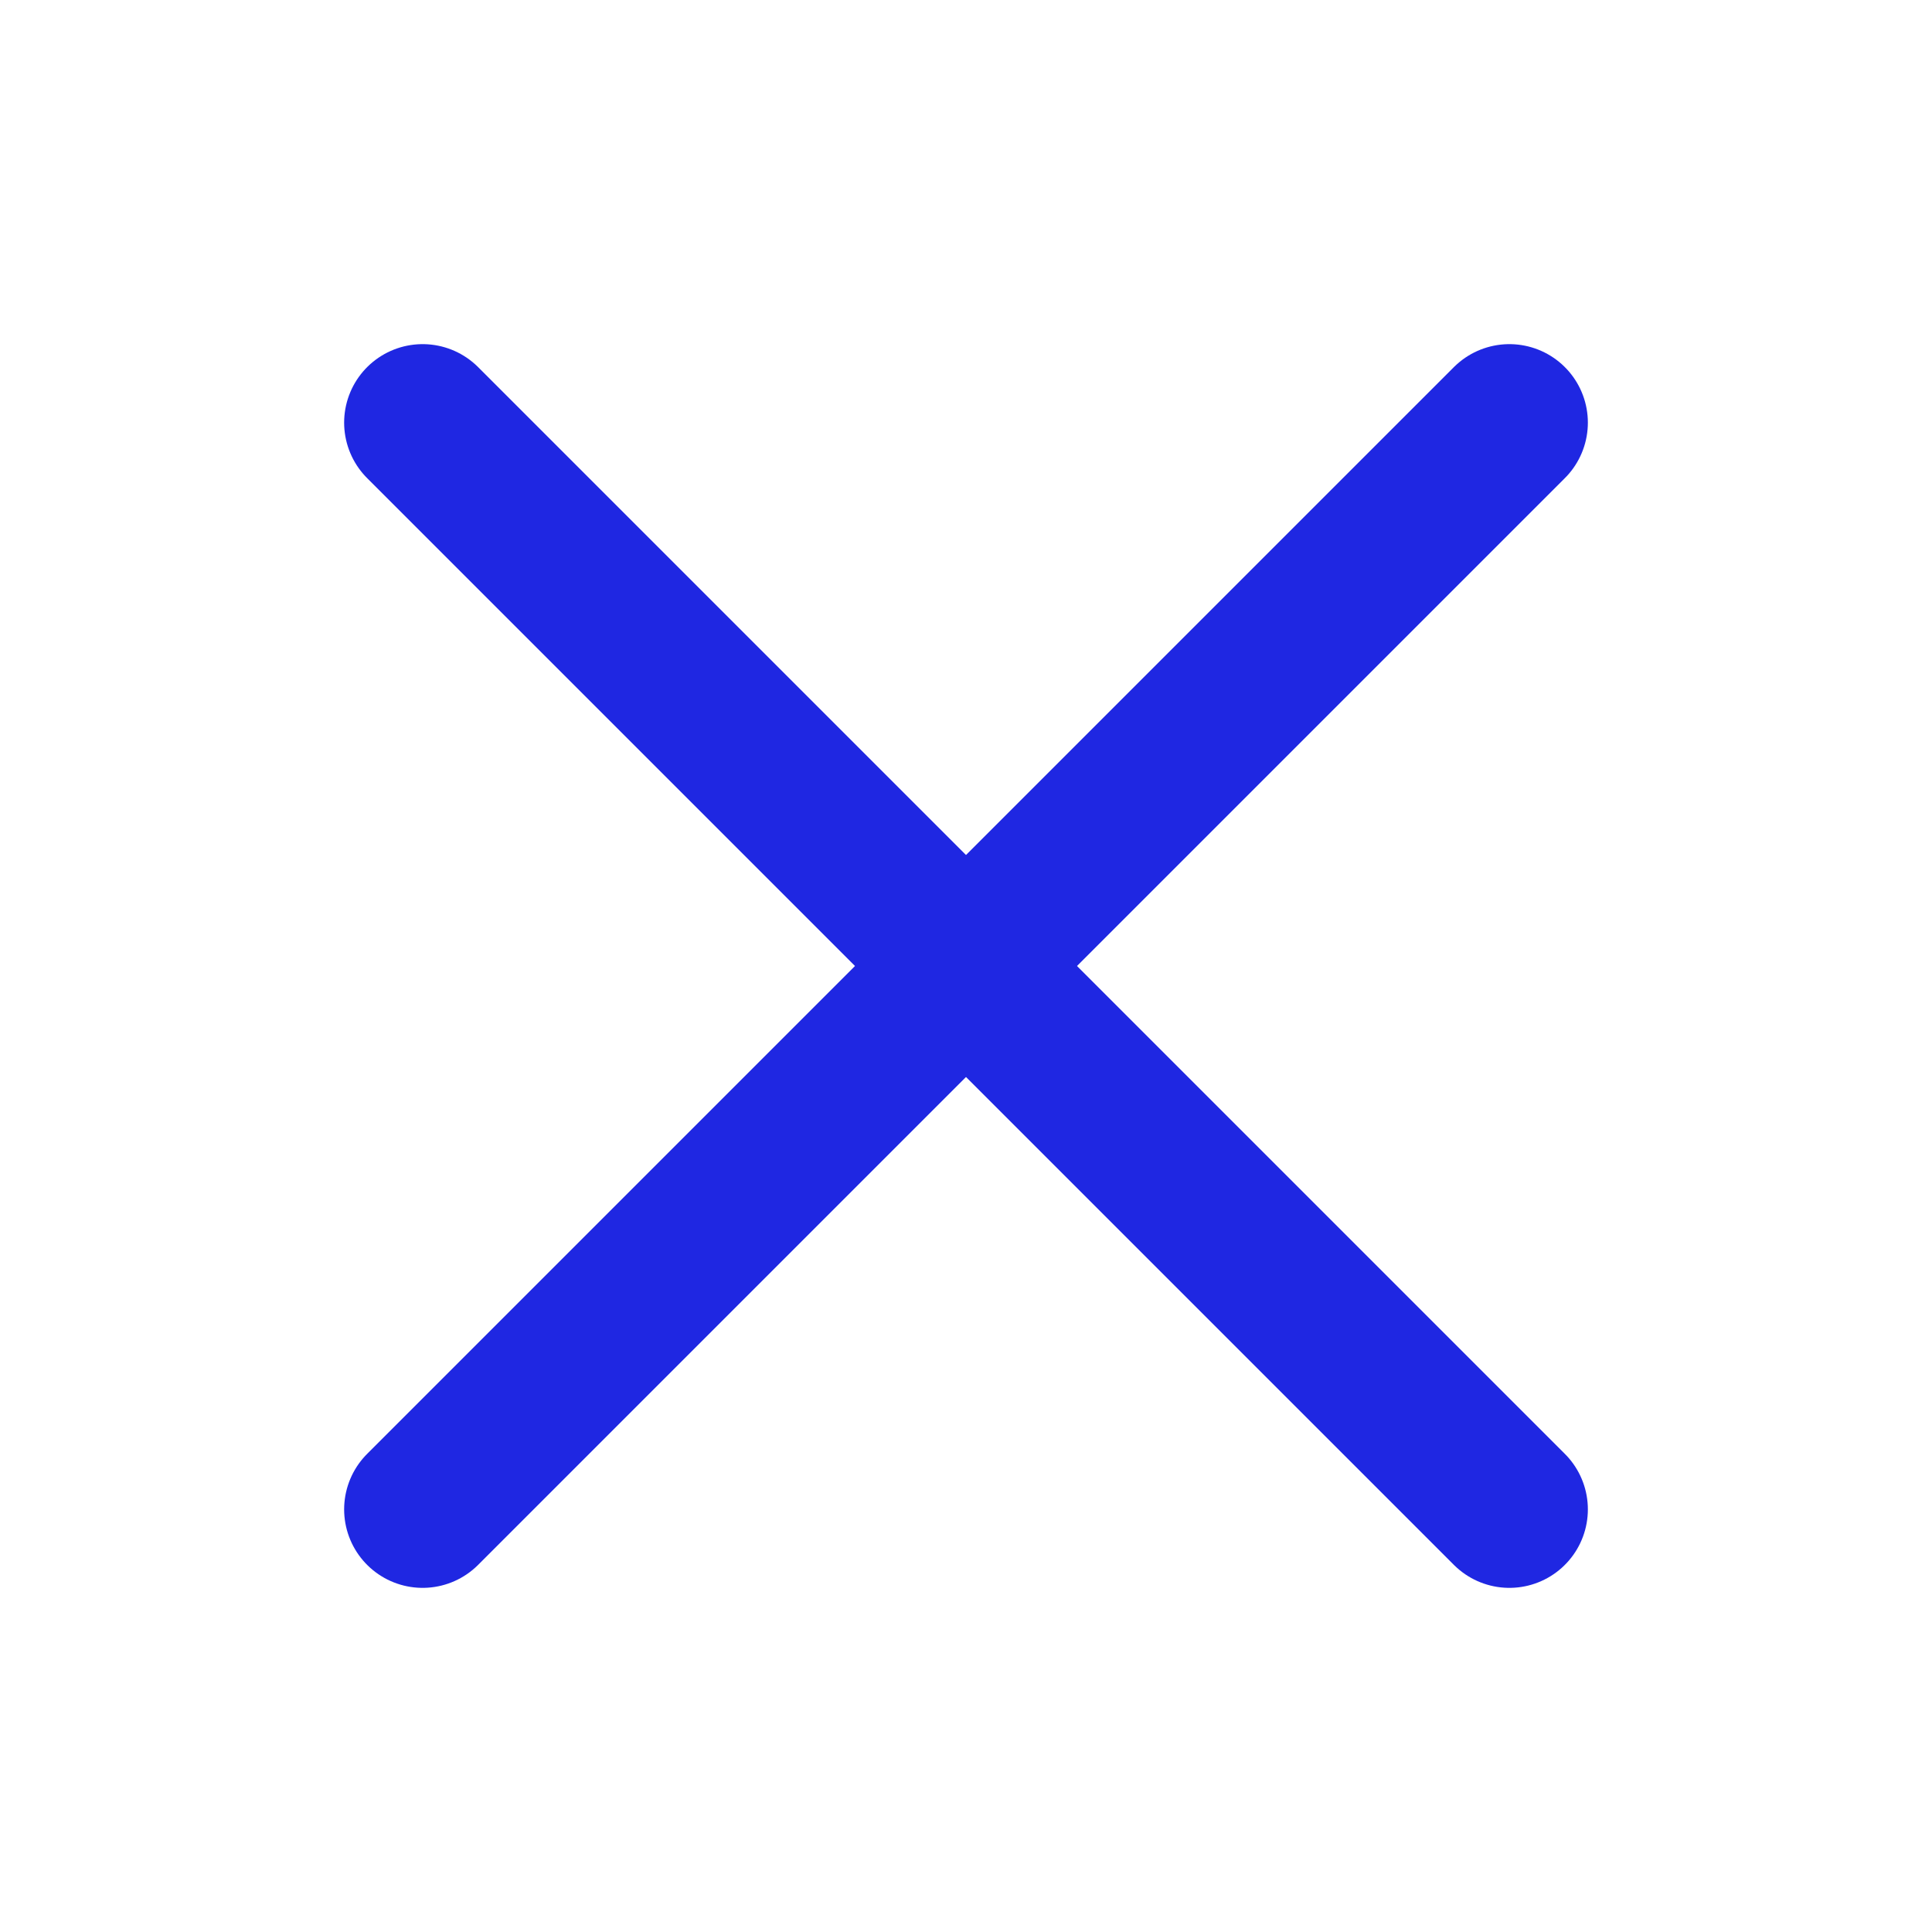
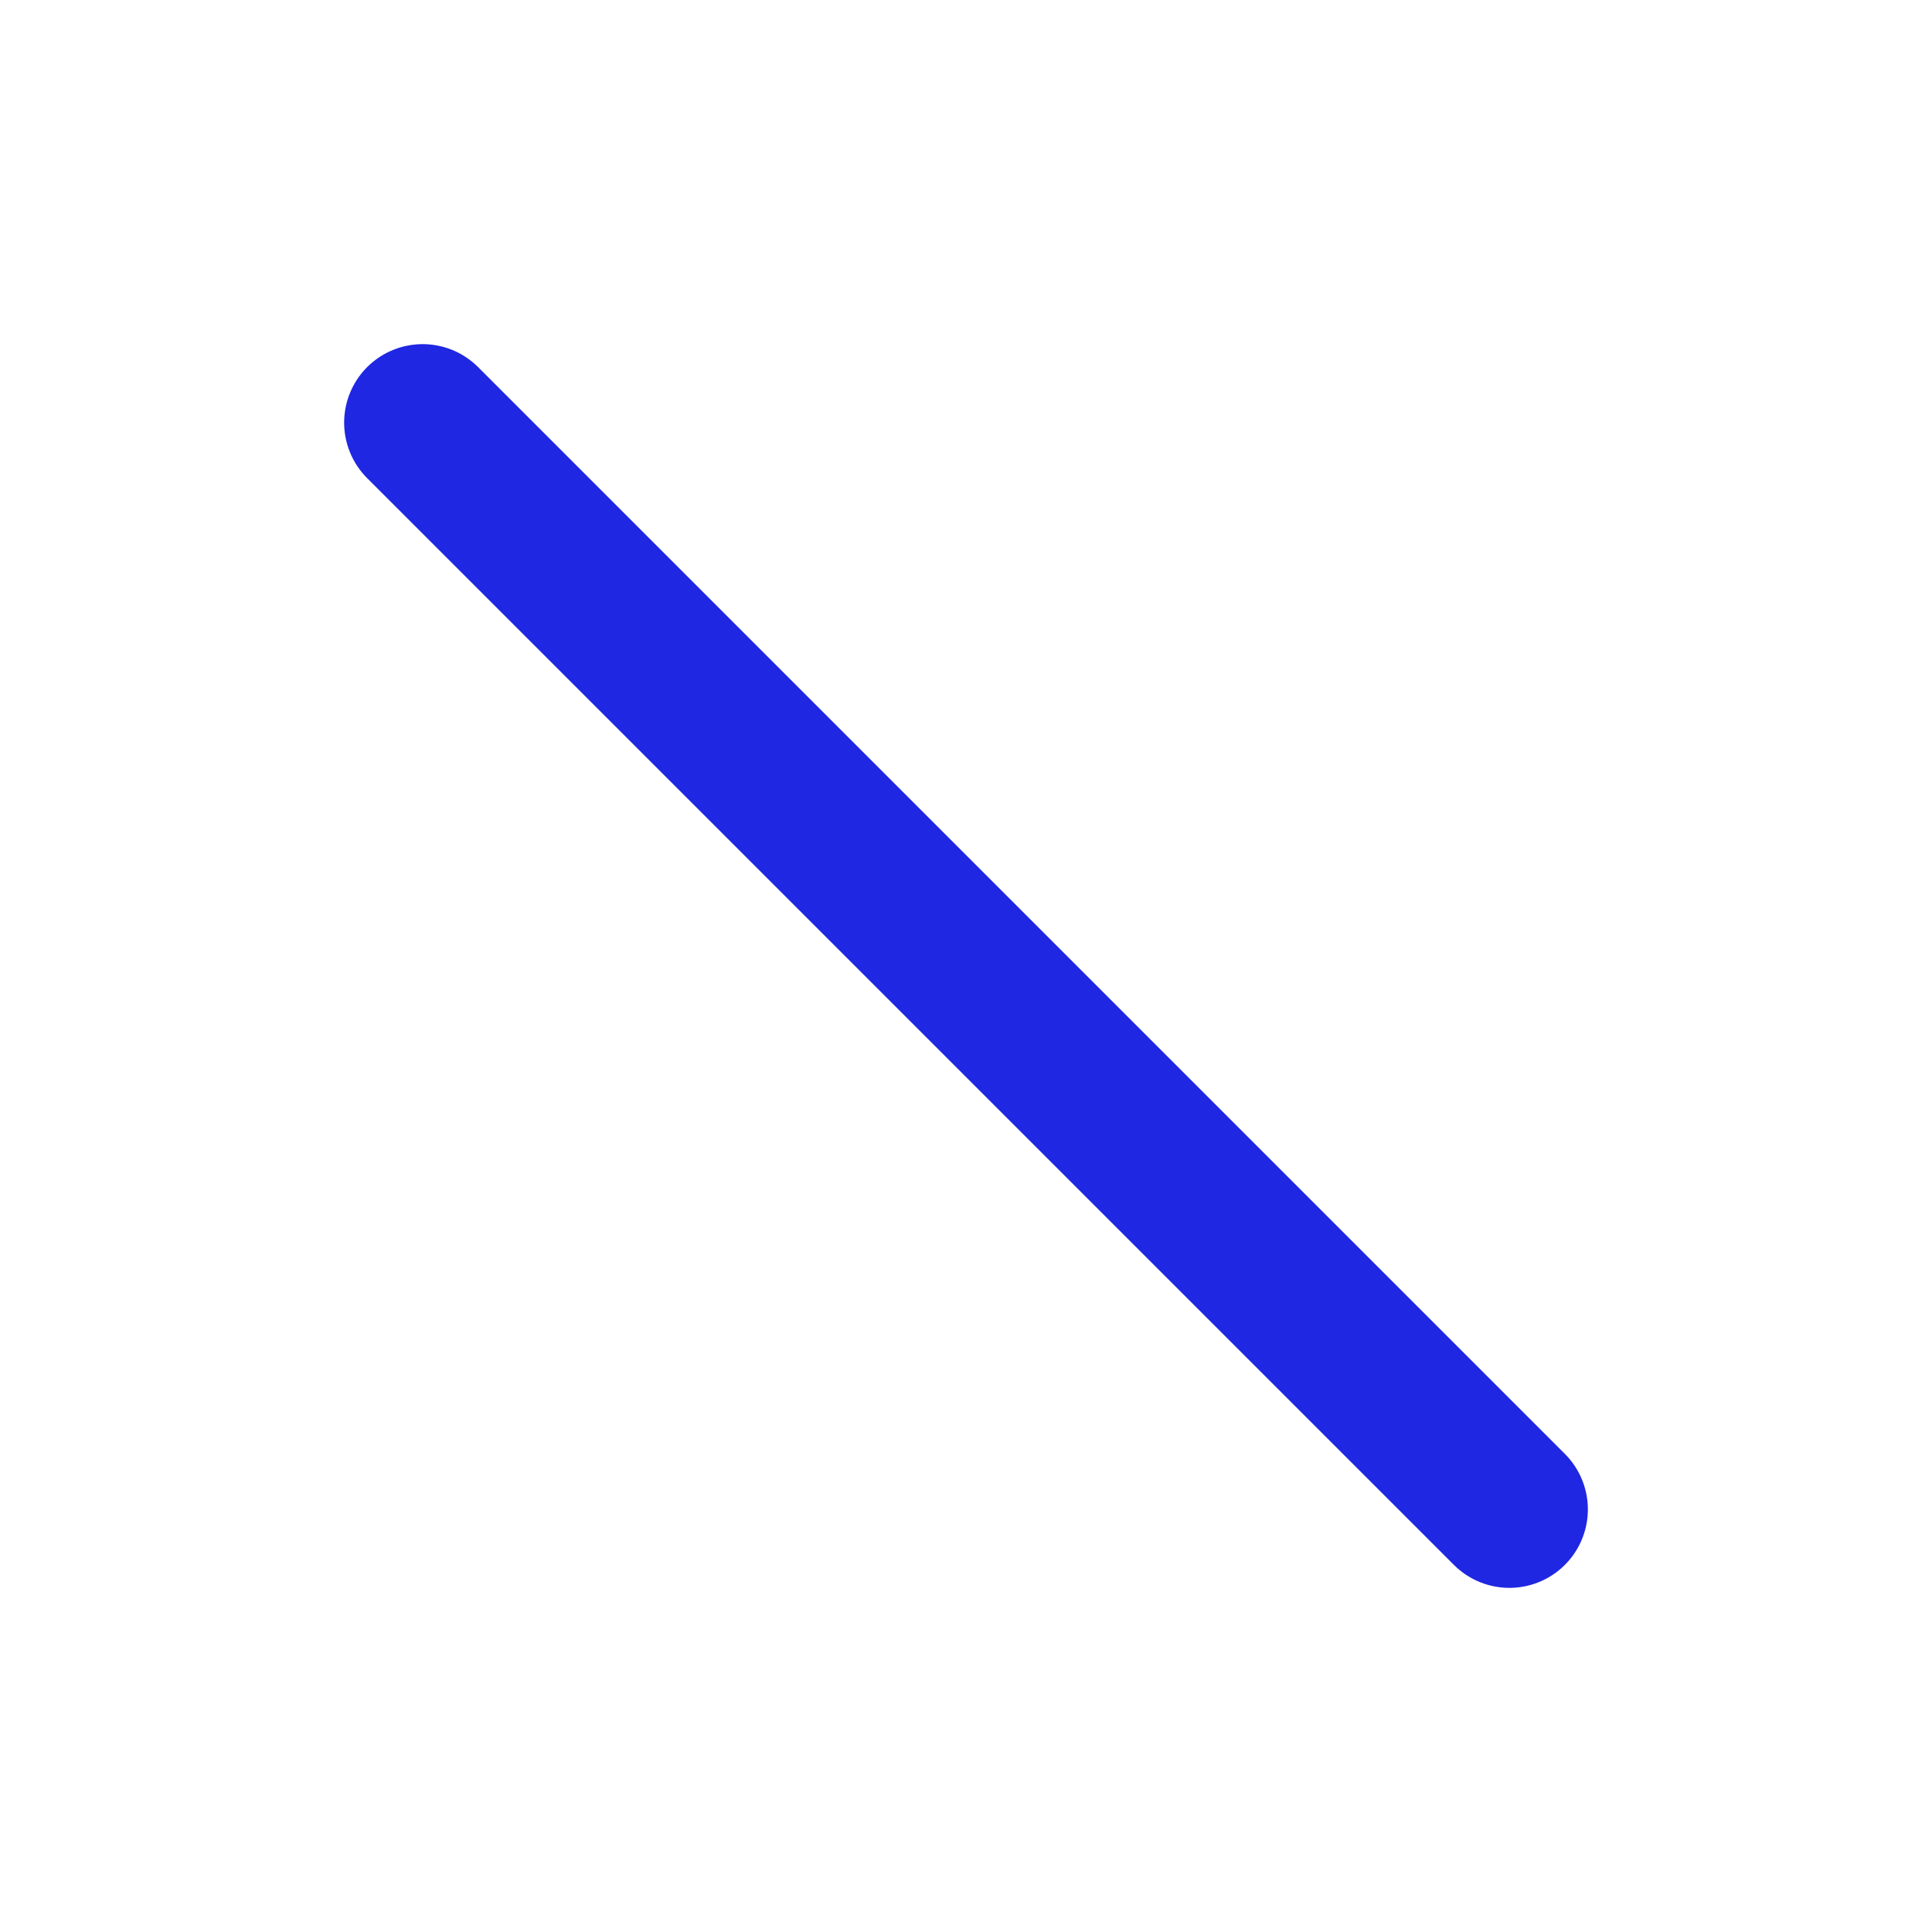
<svg xmlns="http://www.w3.org/2000/svg" width="16" height="16" viewBox="0 0 16 16" fill="none">
-   <path d="M12.5 3.5L3.5 12.5" stroke="#1F27E2" stroke-width="1.3" stroke-linecap="round" stroke-linejoin="round" />
  <path d="M12.5 12.5L3.5 3.5" stroke="#1F27E2" stroke-width="1.3" stroke-linecap="round" stroke-linejoin="round" />
</svg>